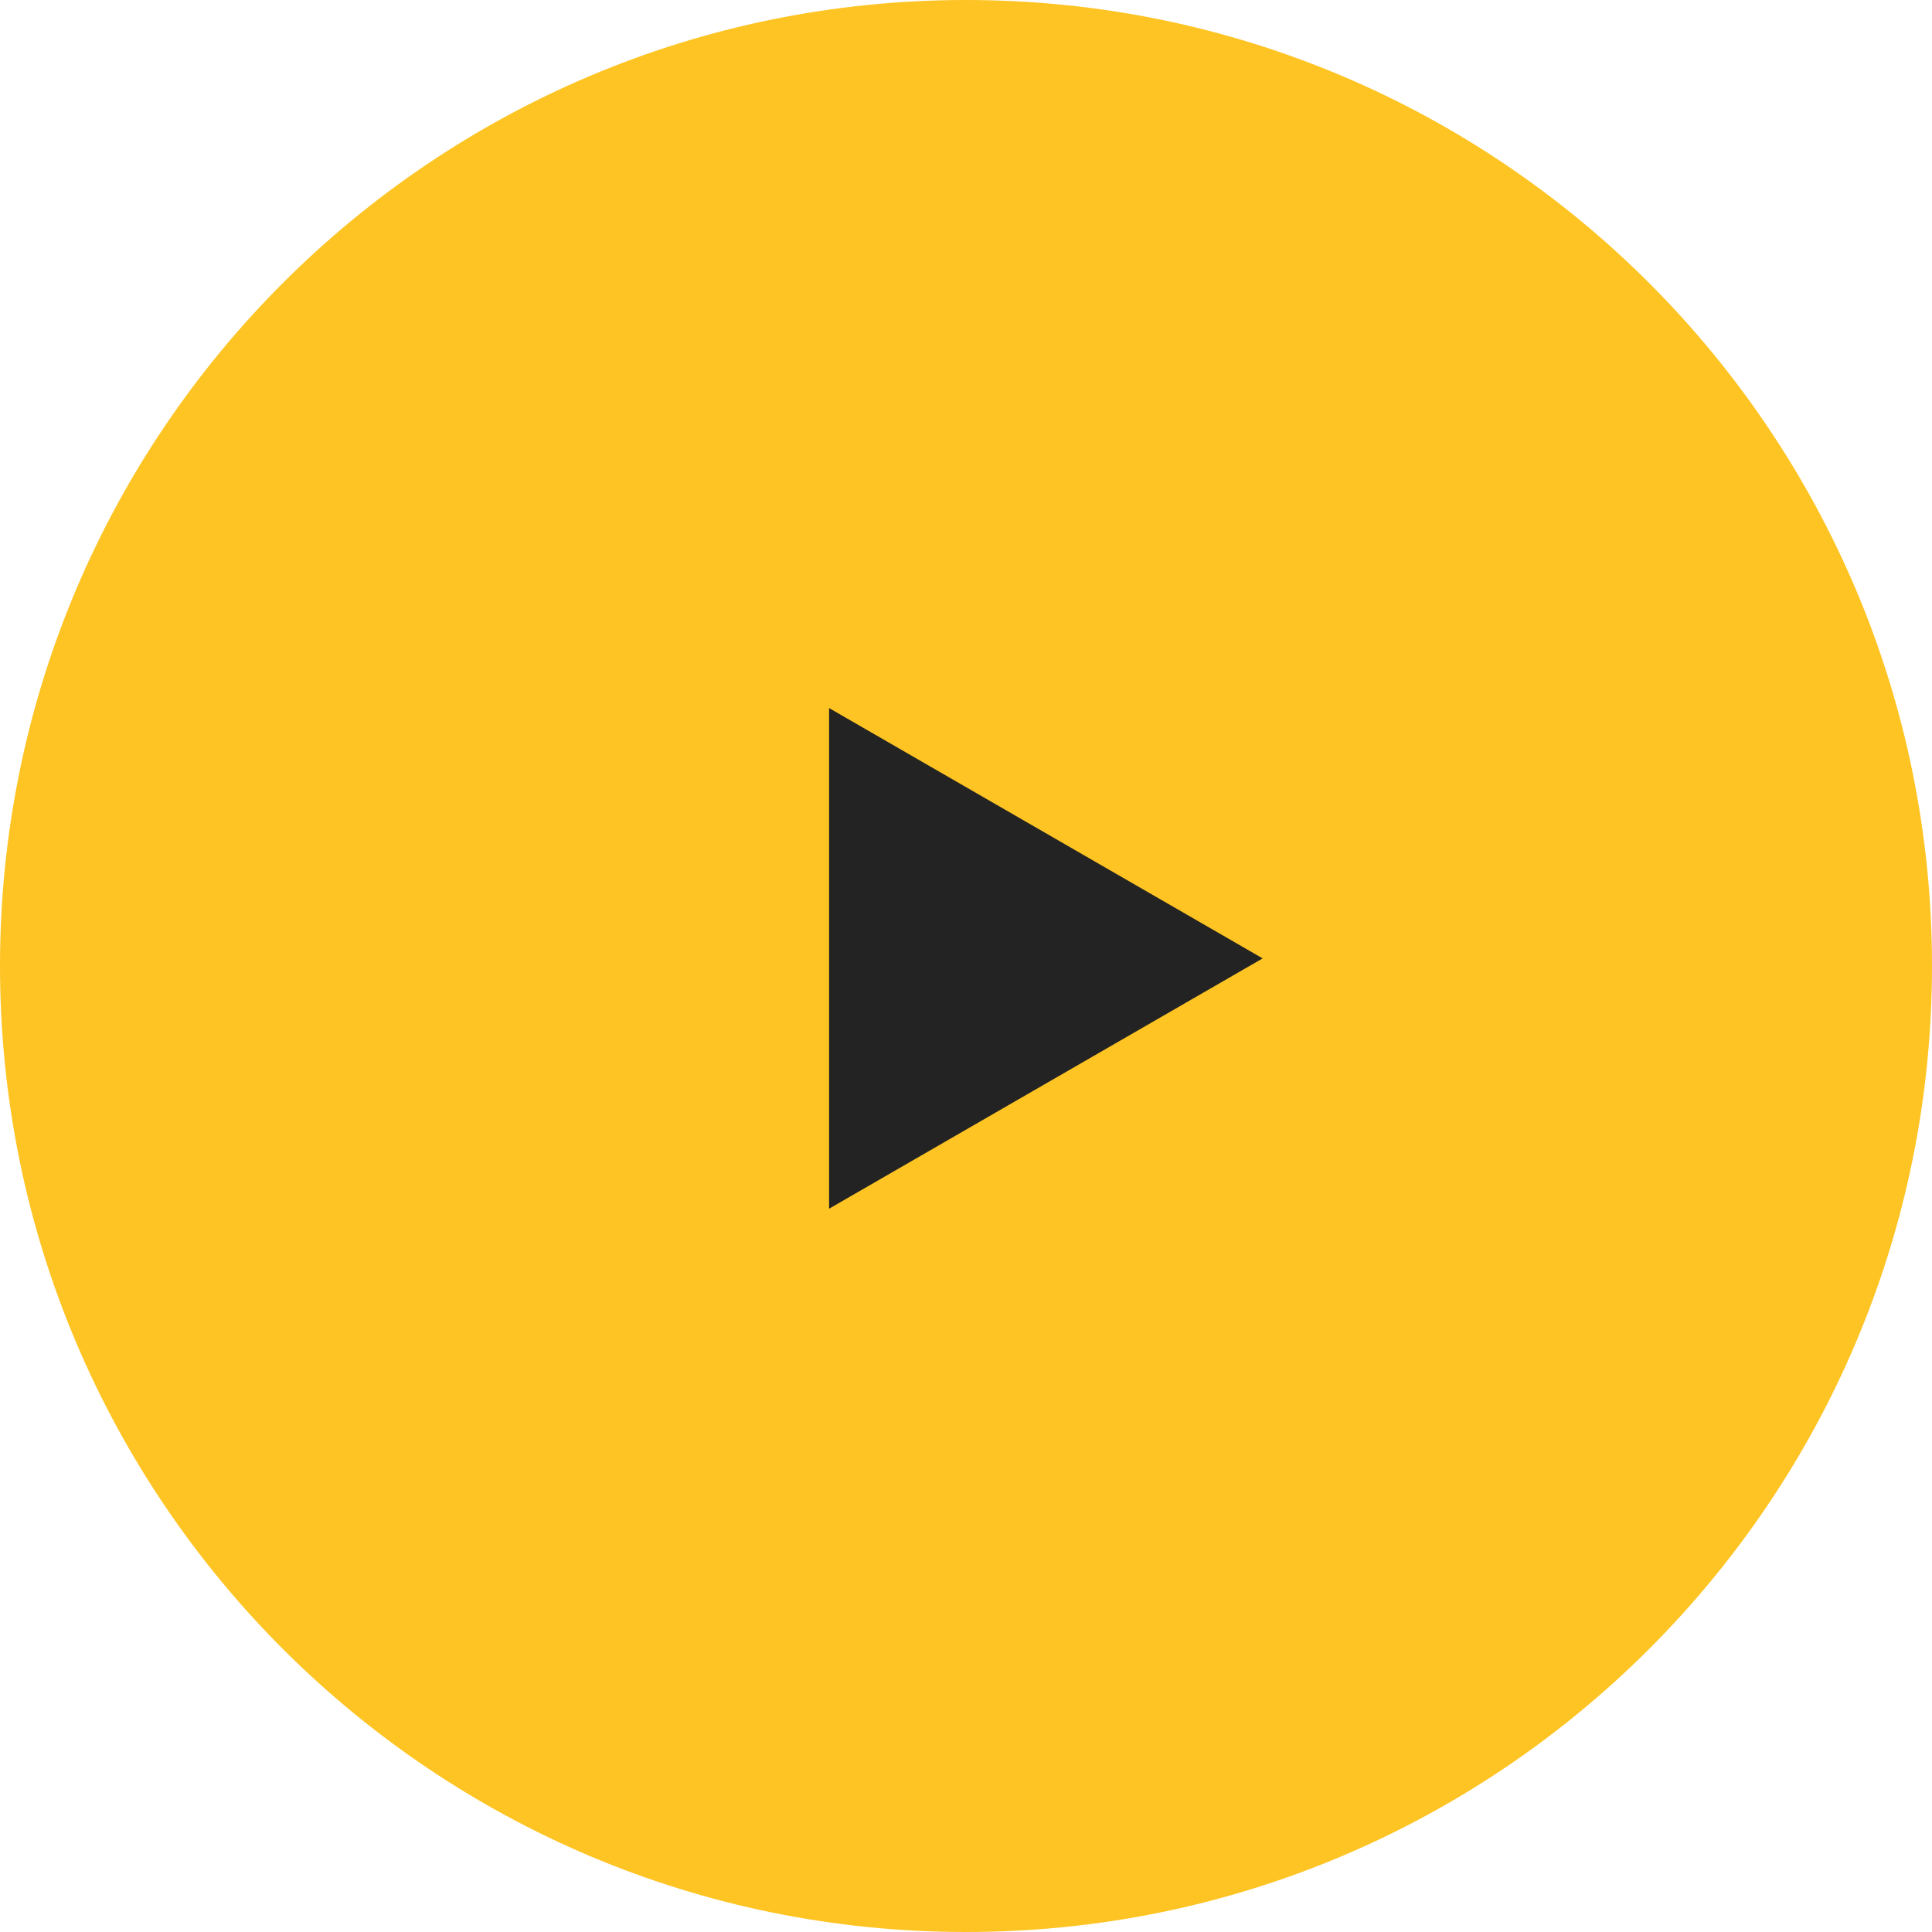
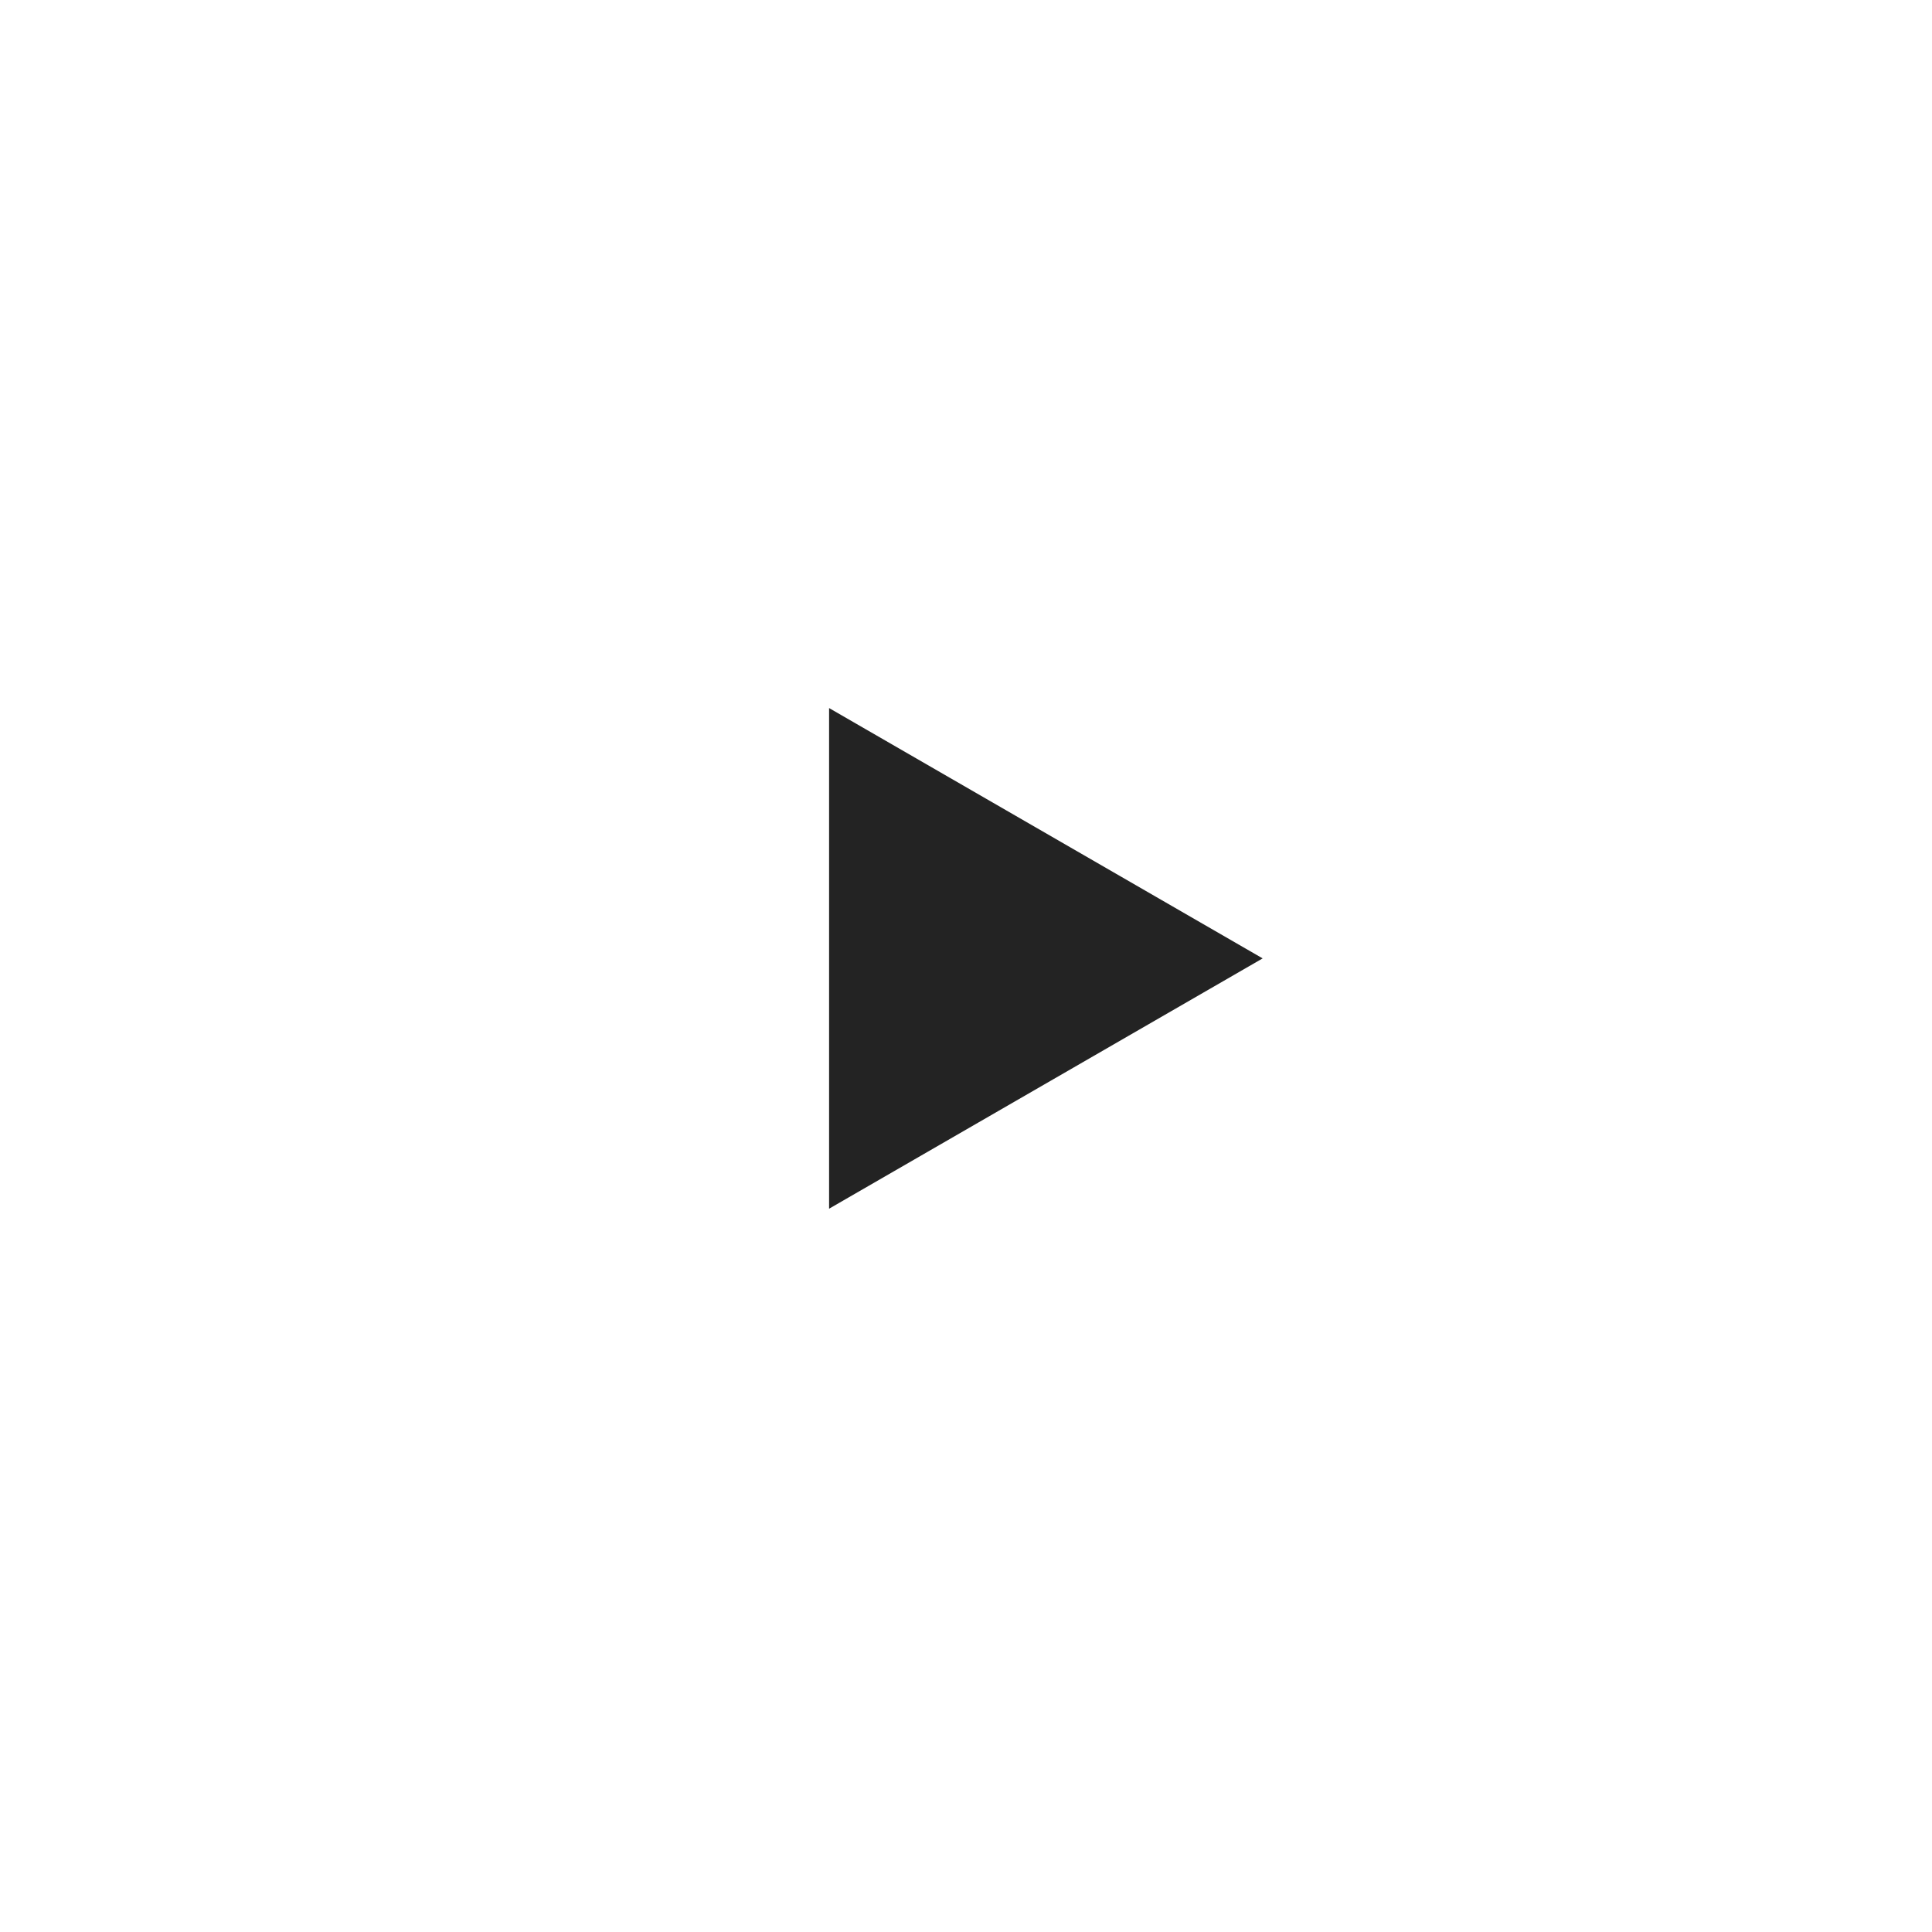
<svg xmlns="http://www.w3.org/2000/svg" width="127" height="127" viewBox="0 0 127 127" fill="none">
-   <path d="M0 63.5C0 28.43 28.43 0 63.5 0C98.57 0 127 28.43 127 63.5C127 98.57 98.57 127 63.5 127C28.43 127 0 98.57 0 63.5Z" fill="#FEC423" />
-   <path d="M83 63L54.5 79.454L54.5 46.545L83 63Z" fill="#232323" />
+   <path d="M83 63L54.5 79.454L54.5 46.545L83 63" fill="#232323" />
</svg>